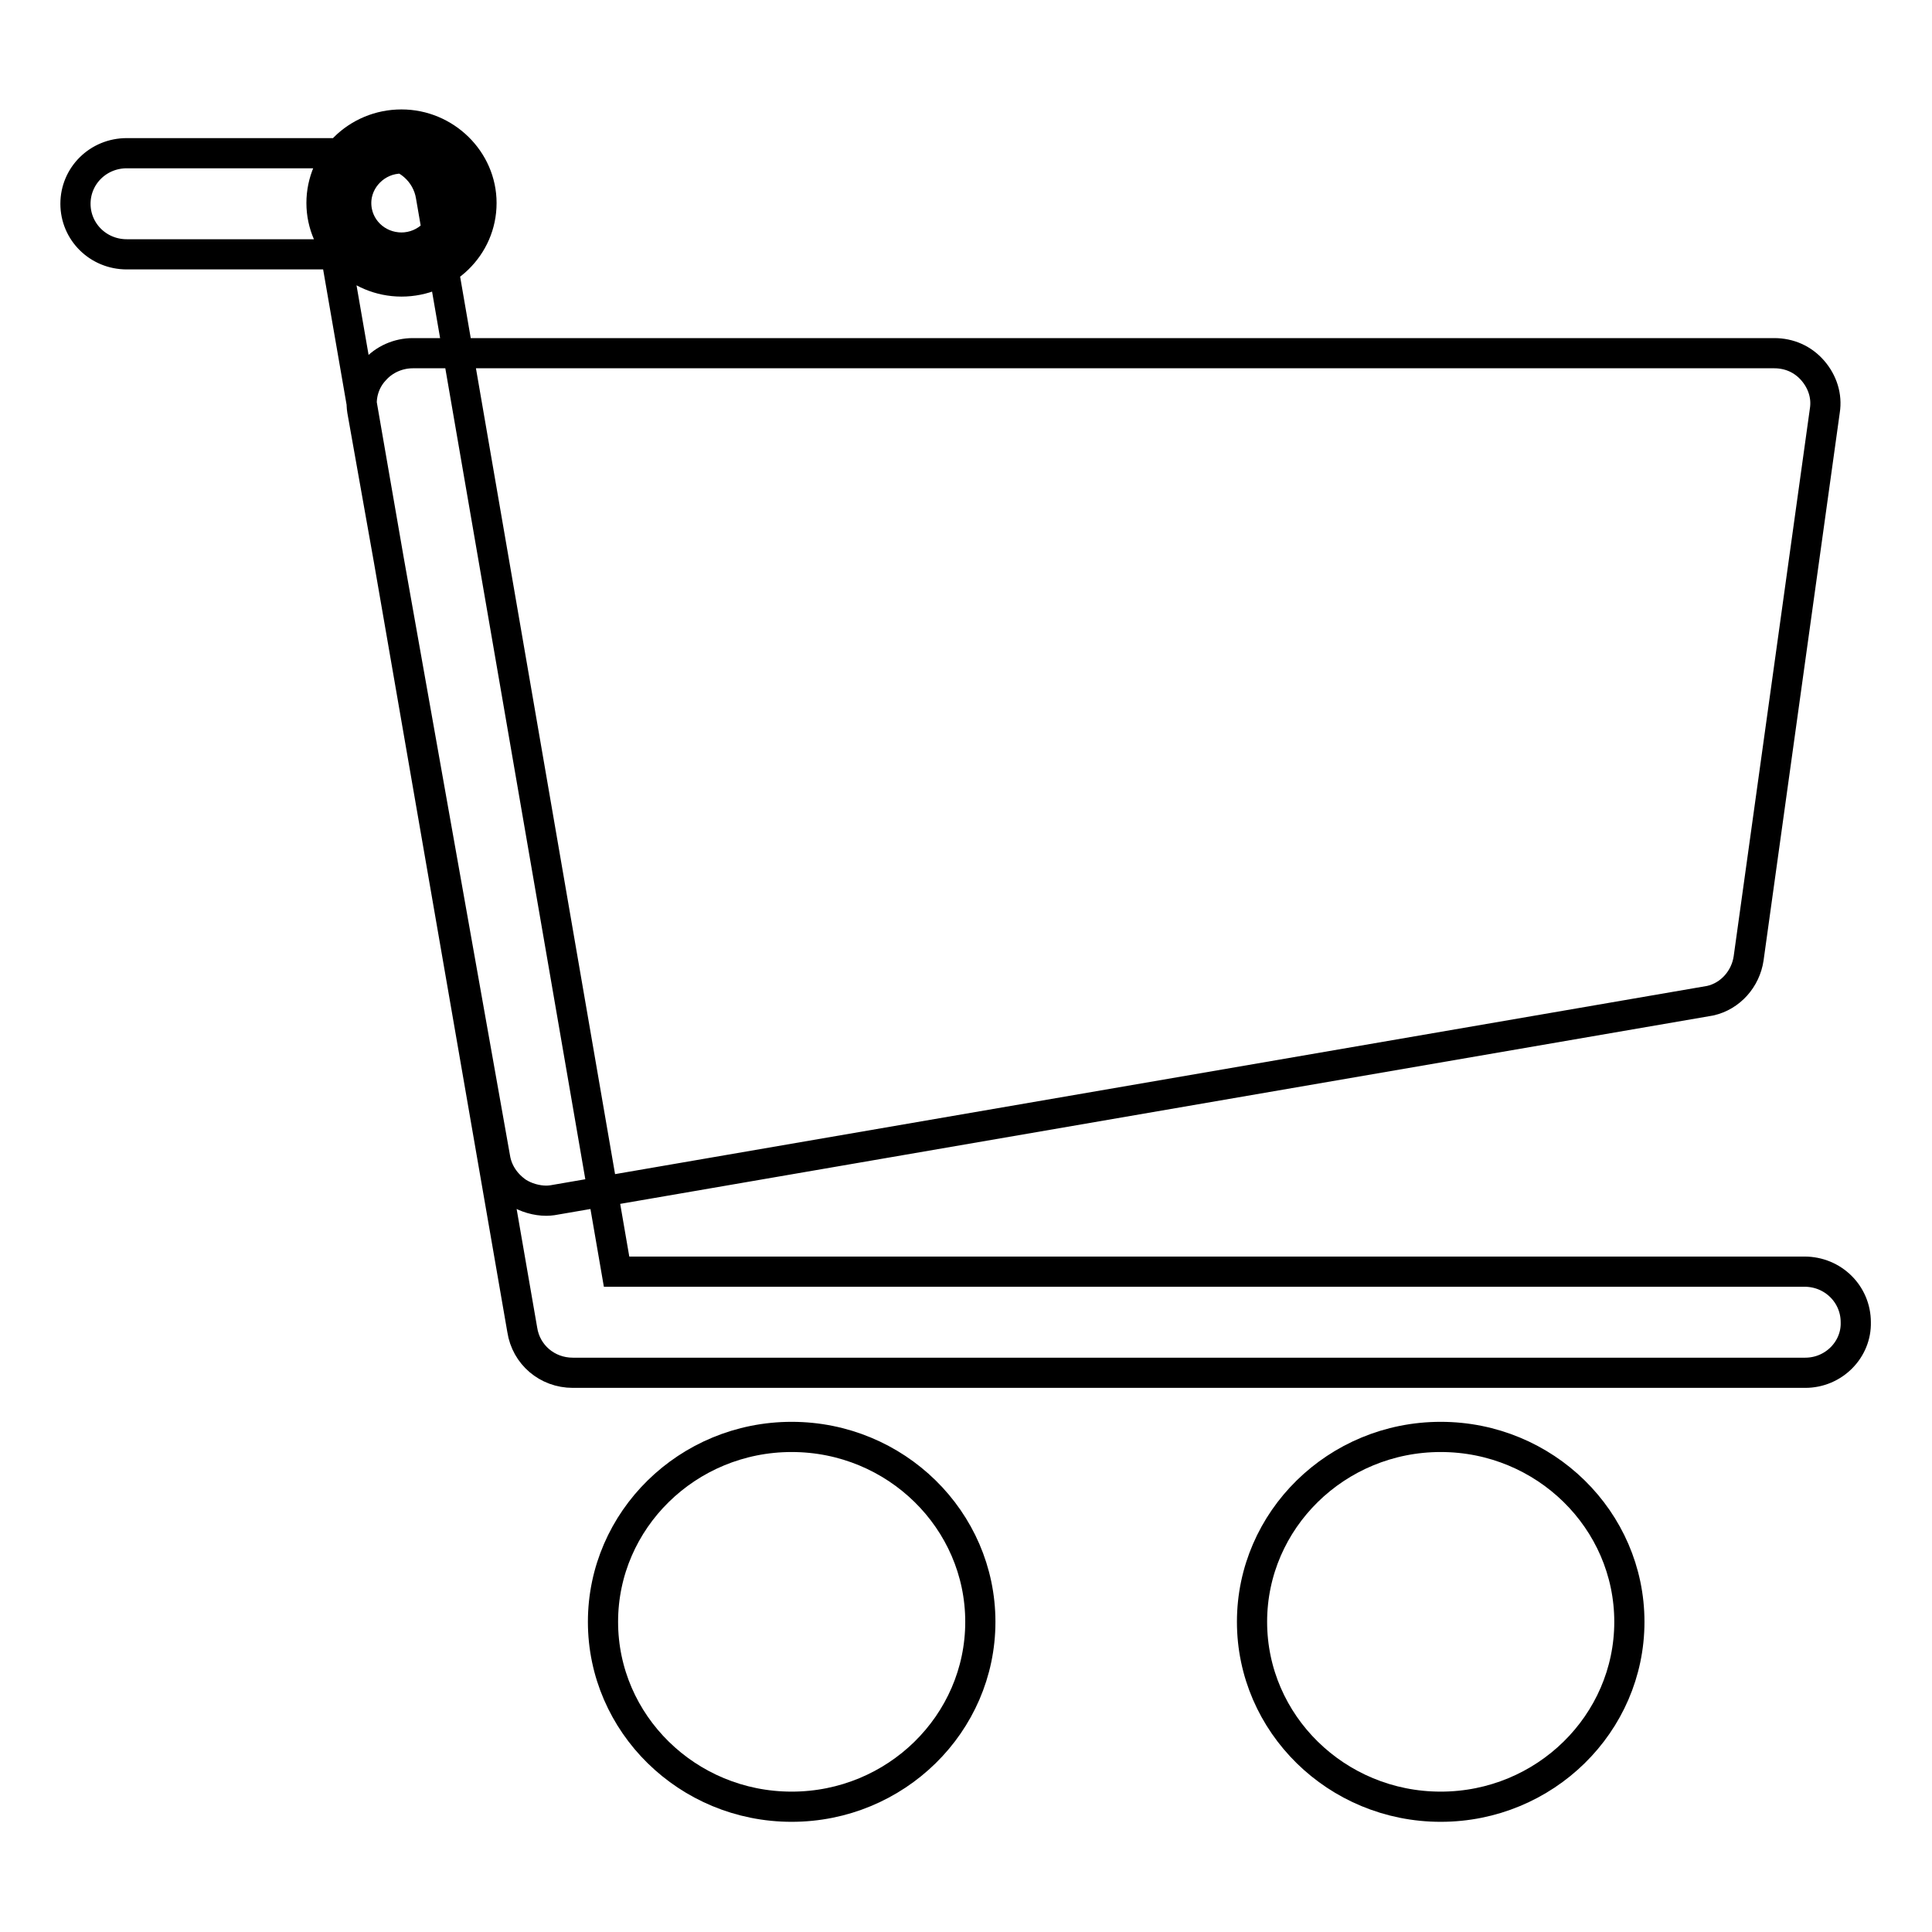
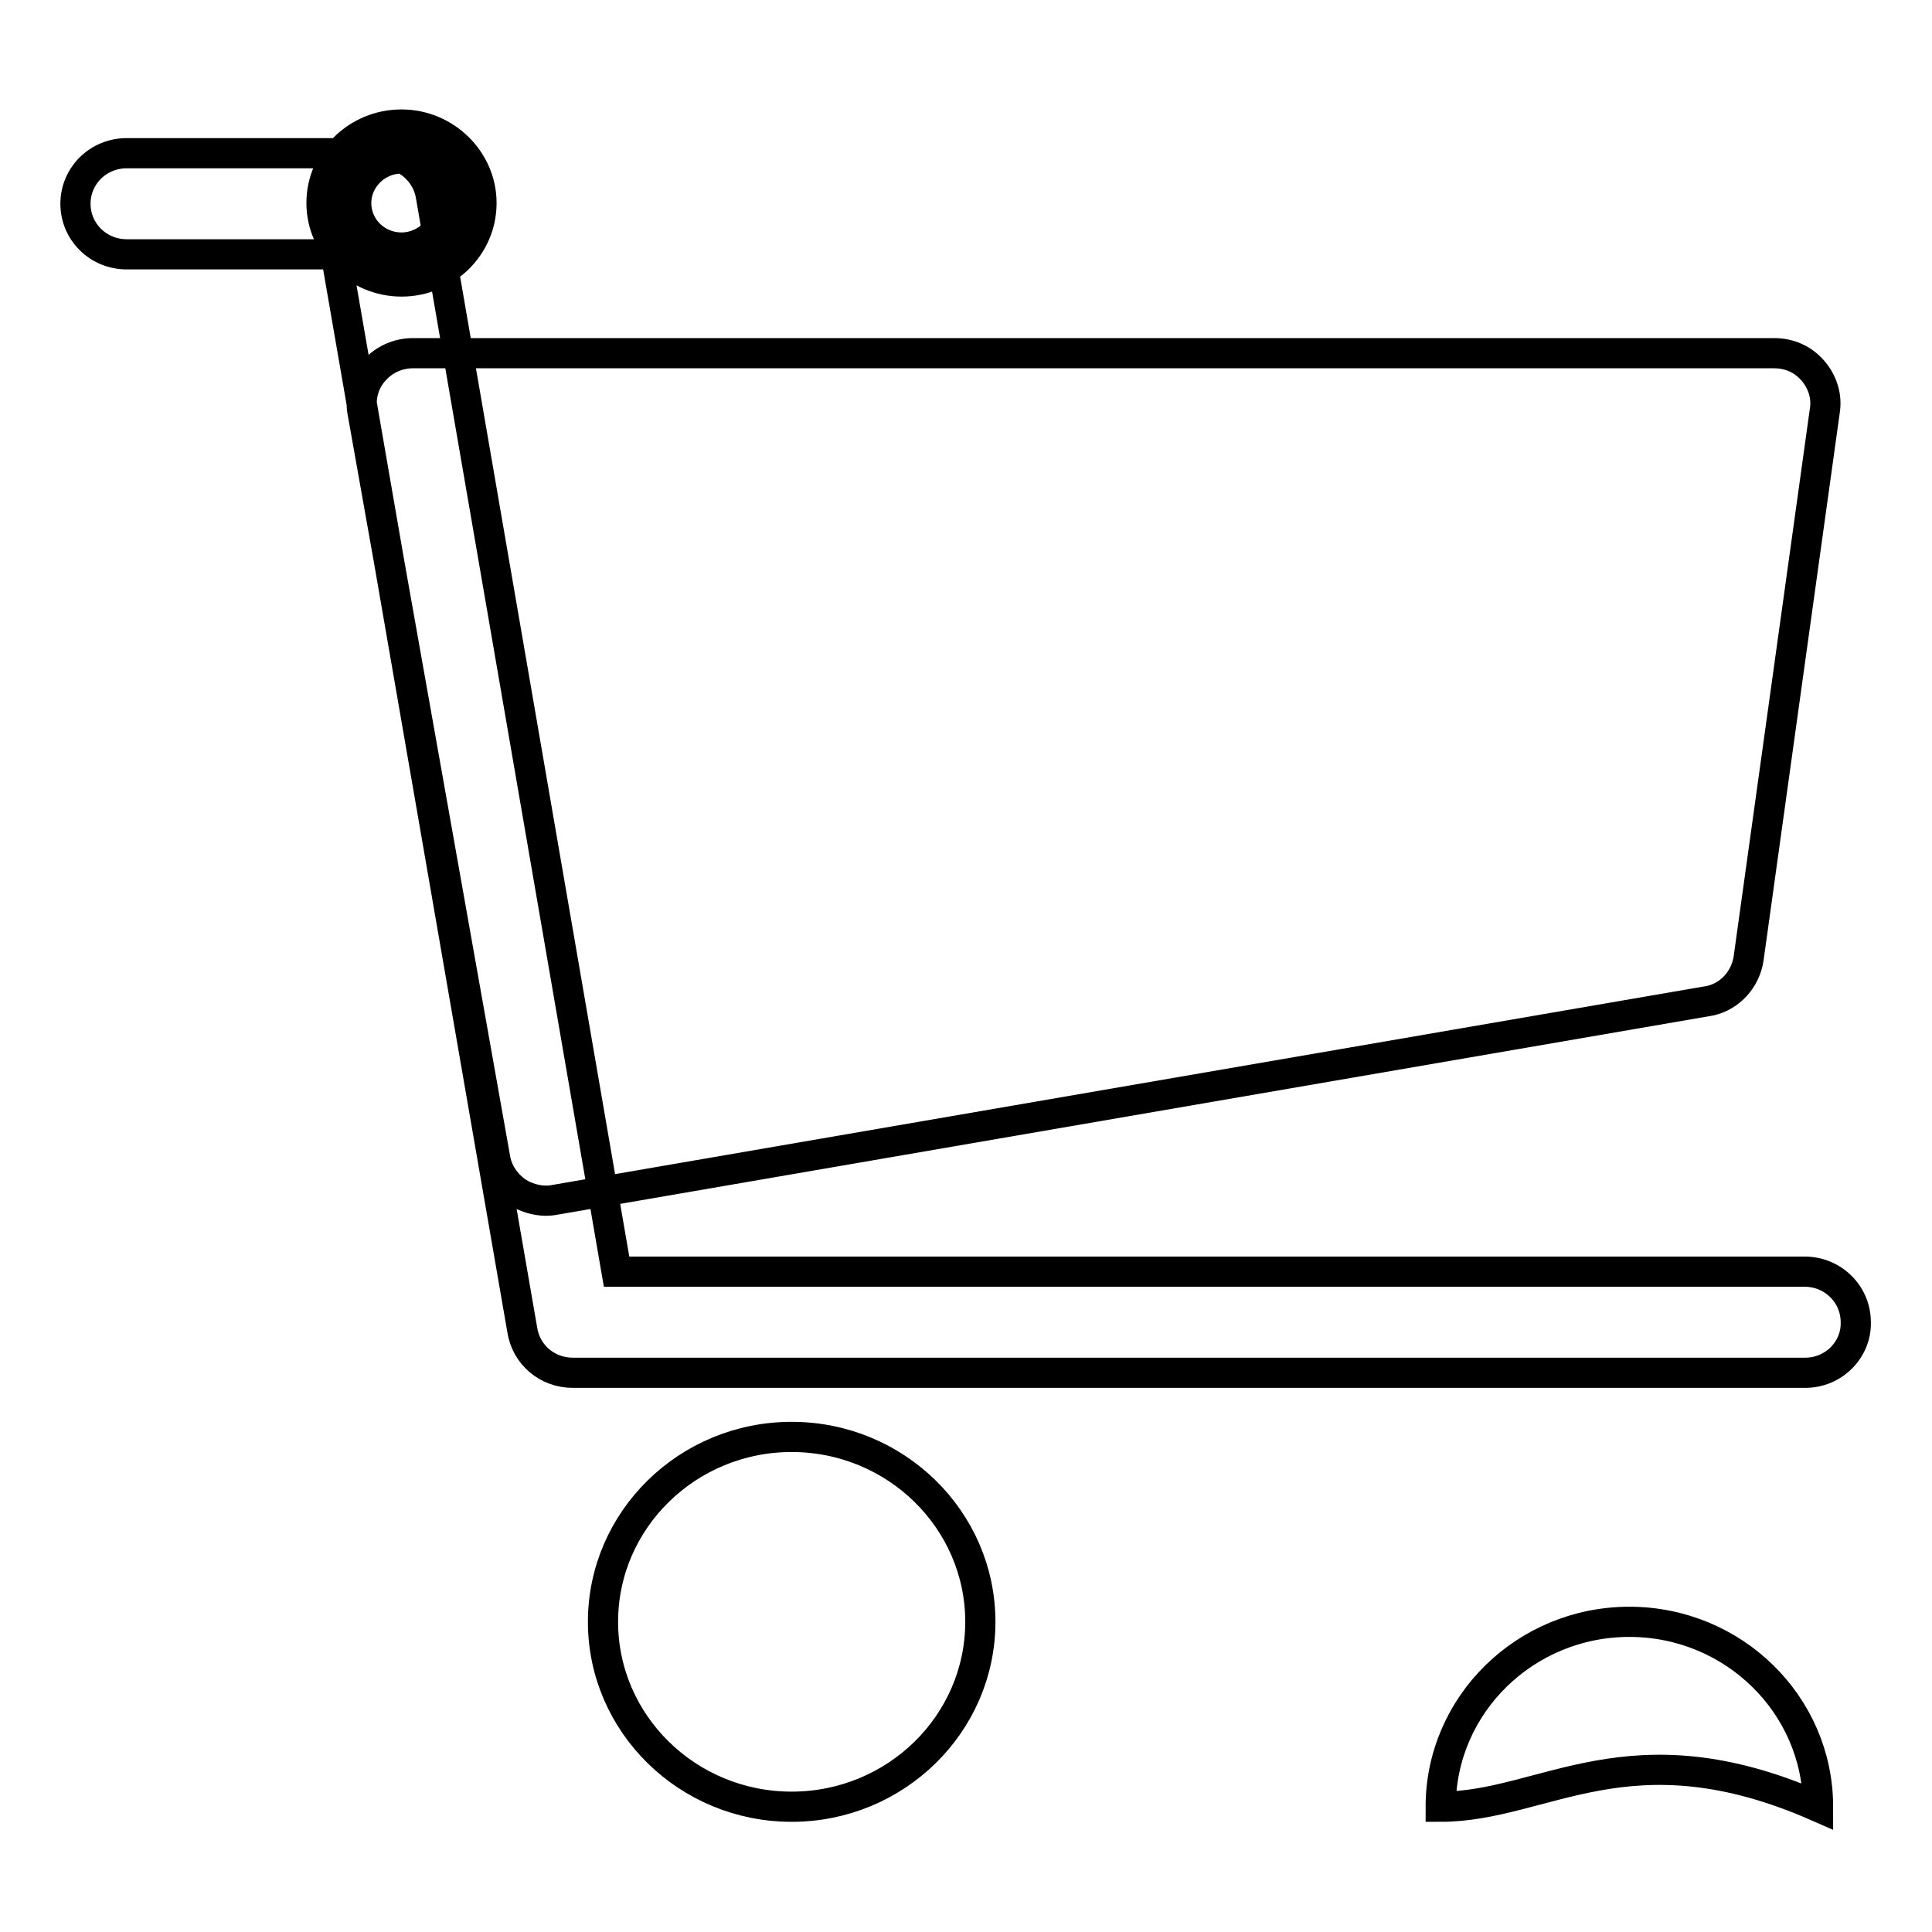
<svg xmlns="http://www.w3.org/2000/svg" version="1.1" x="0px" y="0px" viewBox="0 0 256 256" enable-background="new 0 0 256 256" xml:space="preserve">
  <g>
-     <path stroke-width="4" fill-opacity="0" stroke="#000000" d="M239.2,181.9H75.9c-3.4,0-6.2-2.4-6.7-5.7L44.5,33.7H16.8c-3.8,0-6.8-3-6.8-6.7c0-3.7,3-6.7,6.8-6.7h33.6 c3.4,0,6.2,2.5,6.7,5.7l24.6,142.5h157.4c3.8,0,6.8,3,6.8,6.7C246,178.8,243,181.9,239.2,181.9z M72.4,159.1 c-1.3,0-2.7-0.4-3.8-1.1c-1.6-1.1-2.7-2.7-3-4.6L48,54.4c-0.3-1.9,0.3-3.9,1.6-5.3c1.3-1.5,3.2-2.3,5.1-2.3h180.4 c2,0,3.8,0.8,5.1,2.3c1.3,1.5,1.9,3.4,1.6,5.3l-10.1,72.6c-0.4,2.7-2.4,5-5.1,5.6L74,158.9C73.5,159,72.9,159.1,72.4,159.1z  M104.9,239.4c-13.8,0-25-11-25-24.5c0-13.5,11.2-24.5,25-24.5s25,11,25,24.5C129.9,228.4,118.7,239.4,104.9,239.4z M190.9,239.4 c-13.8,0-25-11-25-24.5c0-13.5,11.2-24.5,25-24.5c13.8,0,25,11,25,24.5C215.9,228.4,204.7,239.4,190.9,239.4z M61.5,26.9 c0,4.5-3.7,8.2-8.3,8.2c-4.6,0-8.3-3.6-8.3-8.2s3.7-8.2,8.3-8.2C57.8,18.8,61.5,22.5,61.5,26.9z M53.2,37.3 c-5.8,0-10.6-4.7-10.6-10.4c0-5.7,4.7-10.4,10.6-10.4c5.8,0,10.6,4.7,10.6,10.4C63.8,32.7,59,37.3,53.2,37.3z M53.2,21 c-3.3,0-6,2.7-6,5.9c0,3.3,2.7,5.9,6,5.9c3.3,0,6-2.7,6-5.9C59.2,23.7,56.5,21,53.2,21z" />
+     <path stroke-width="4" fill-opacity="0" stroke="#000000" d="M239.2,181.9H75.9c-3.4,0-6.2-2.4-6.7-5.7L44.5,33.7H16.8c-3.8,0-6.8-3-6.8-6.7c0-3.7,3-6.7,6.8-6.7h33.6 c3.4,0,6.2,2.5,6.7,5.7l24.6,142.5h157.4c3.8,0,6.8,3,6.8,6.7C246,178.8,243,181.9,239.2,181.9z M72.4,159.1 c-1.3,0-2.7-0.4-3.8-1.1c-1.6-1.1-2.7-2.7-3-4.6L48,54.4c-0.3-1.9,0.3-3.9,1.6-5.3c1.3-1.5,3.2-2.3,5.1-2.3h180.4 c2,0,3.8,0.8,5.1,2.3c1.3,1.5,1.9,3.4,1.6,5.3l-10.1,72.6c-0.4,2.7-2.4,5-5.1,5.6L74,158.9C73.5,159,72.9,159.1,72.4,159.1z  M104.9,239.4c-13.8,0-25-11-25-24.5c0-13.5,11.2-24.5,25-24.5s25,11,25,24.5C129.9,228.4,118.7,239.4,104.9,239.4z M190.9,239.4 c0-13.5,11.2-24.5,25-24.5c13.8,0,25,11,25,24.5C215.9,228.4,204.7,239.4,190.9,239.4z M61.5,26.9 c0,4.5-3.7,8.2-8.3,8.2c-4.6,0-8.3-3.6-8.3-8.2s3.7-8.2,8.3-8.2C57.8,18.8,61.5,22.5,61.5,26.9z M53.2,37.3 c-5.8,0-10.6-4.7-10.6-10.4c0-5.7,4.7-10.4,10.6-10.4c5.8,0,10.6,4.7,10.6,10.4C63.8,32.7,59,37.3,53.2,37.3z M53.2,21 c-3.3,0-6,2.7-6,5.9c0,3.3,2.7,5.9,6,5.9c3.3,0,6-2.7,6-5.9C59.2,23.7,56.5,21,53.2,21z" />
  </g>
</svg>